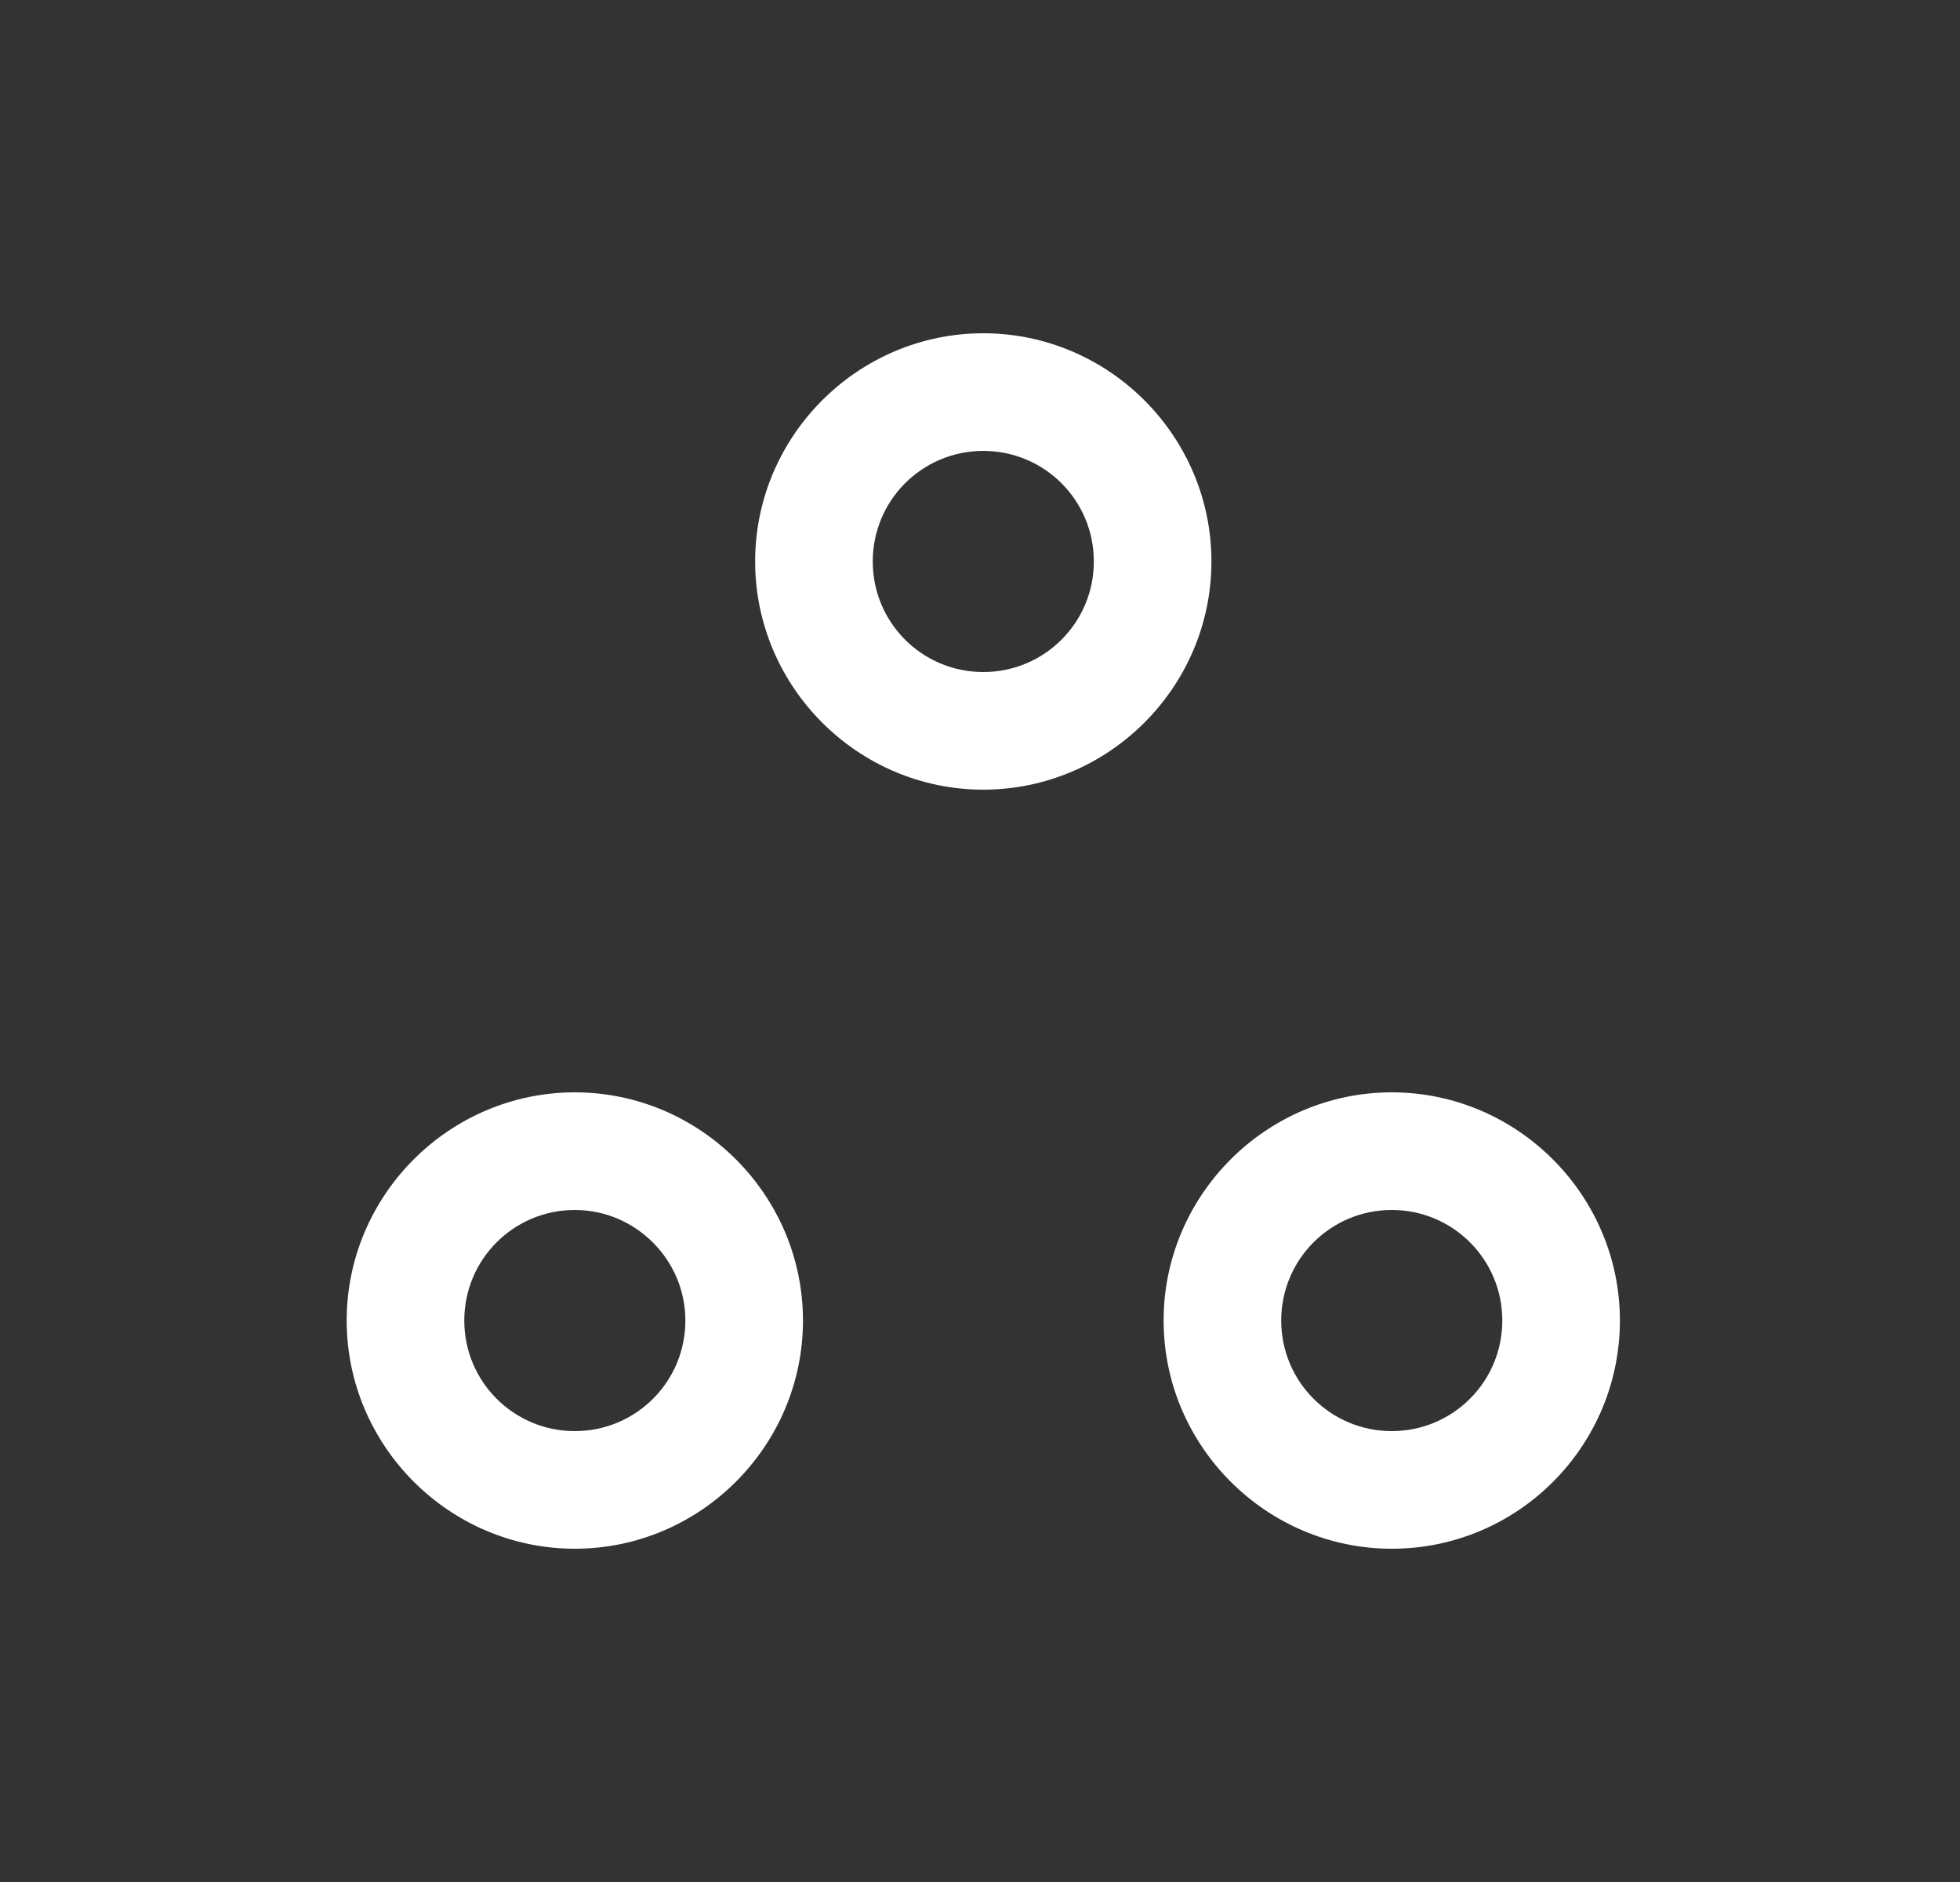
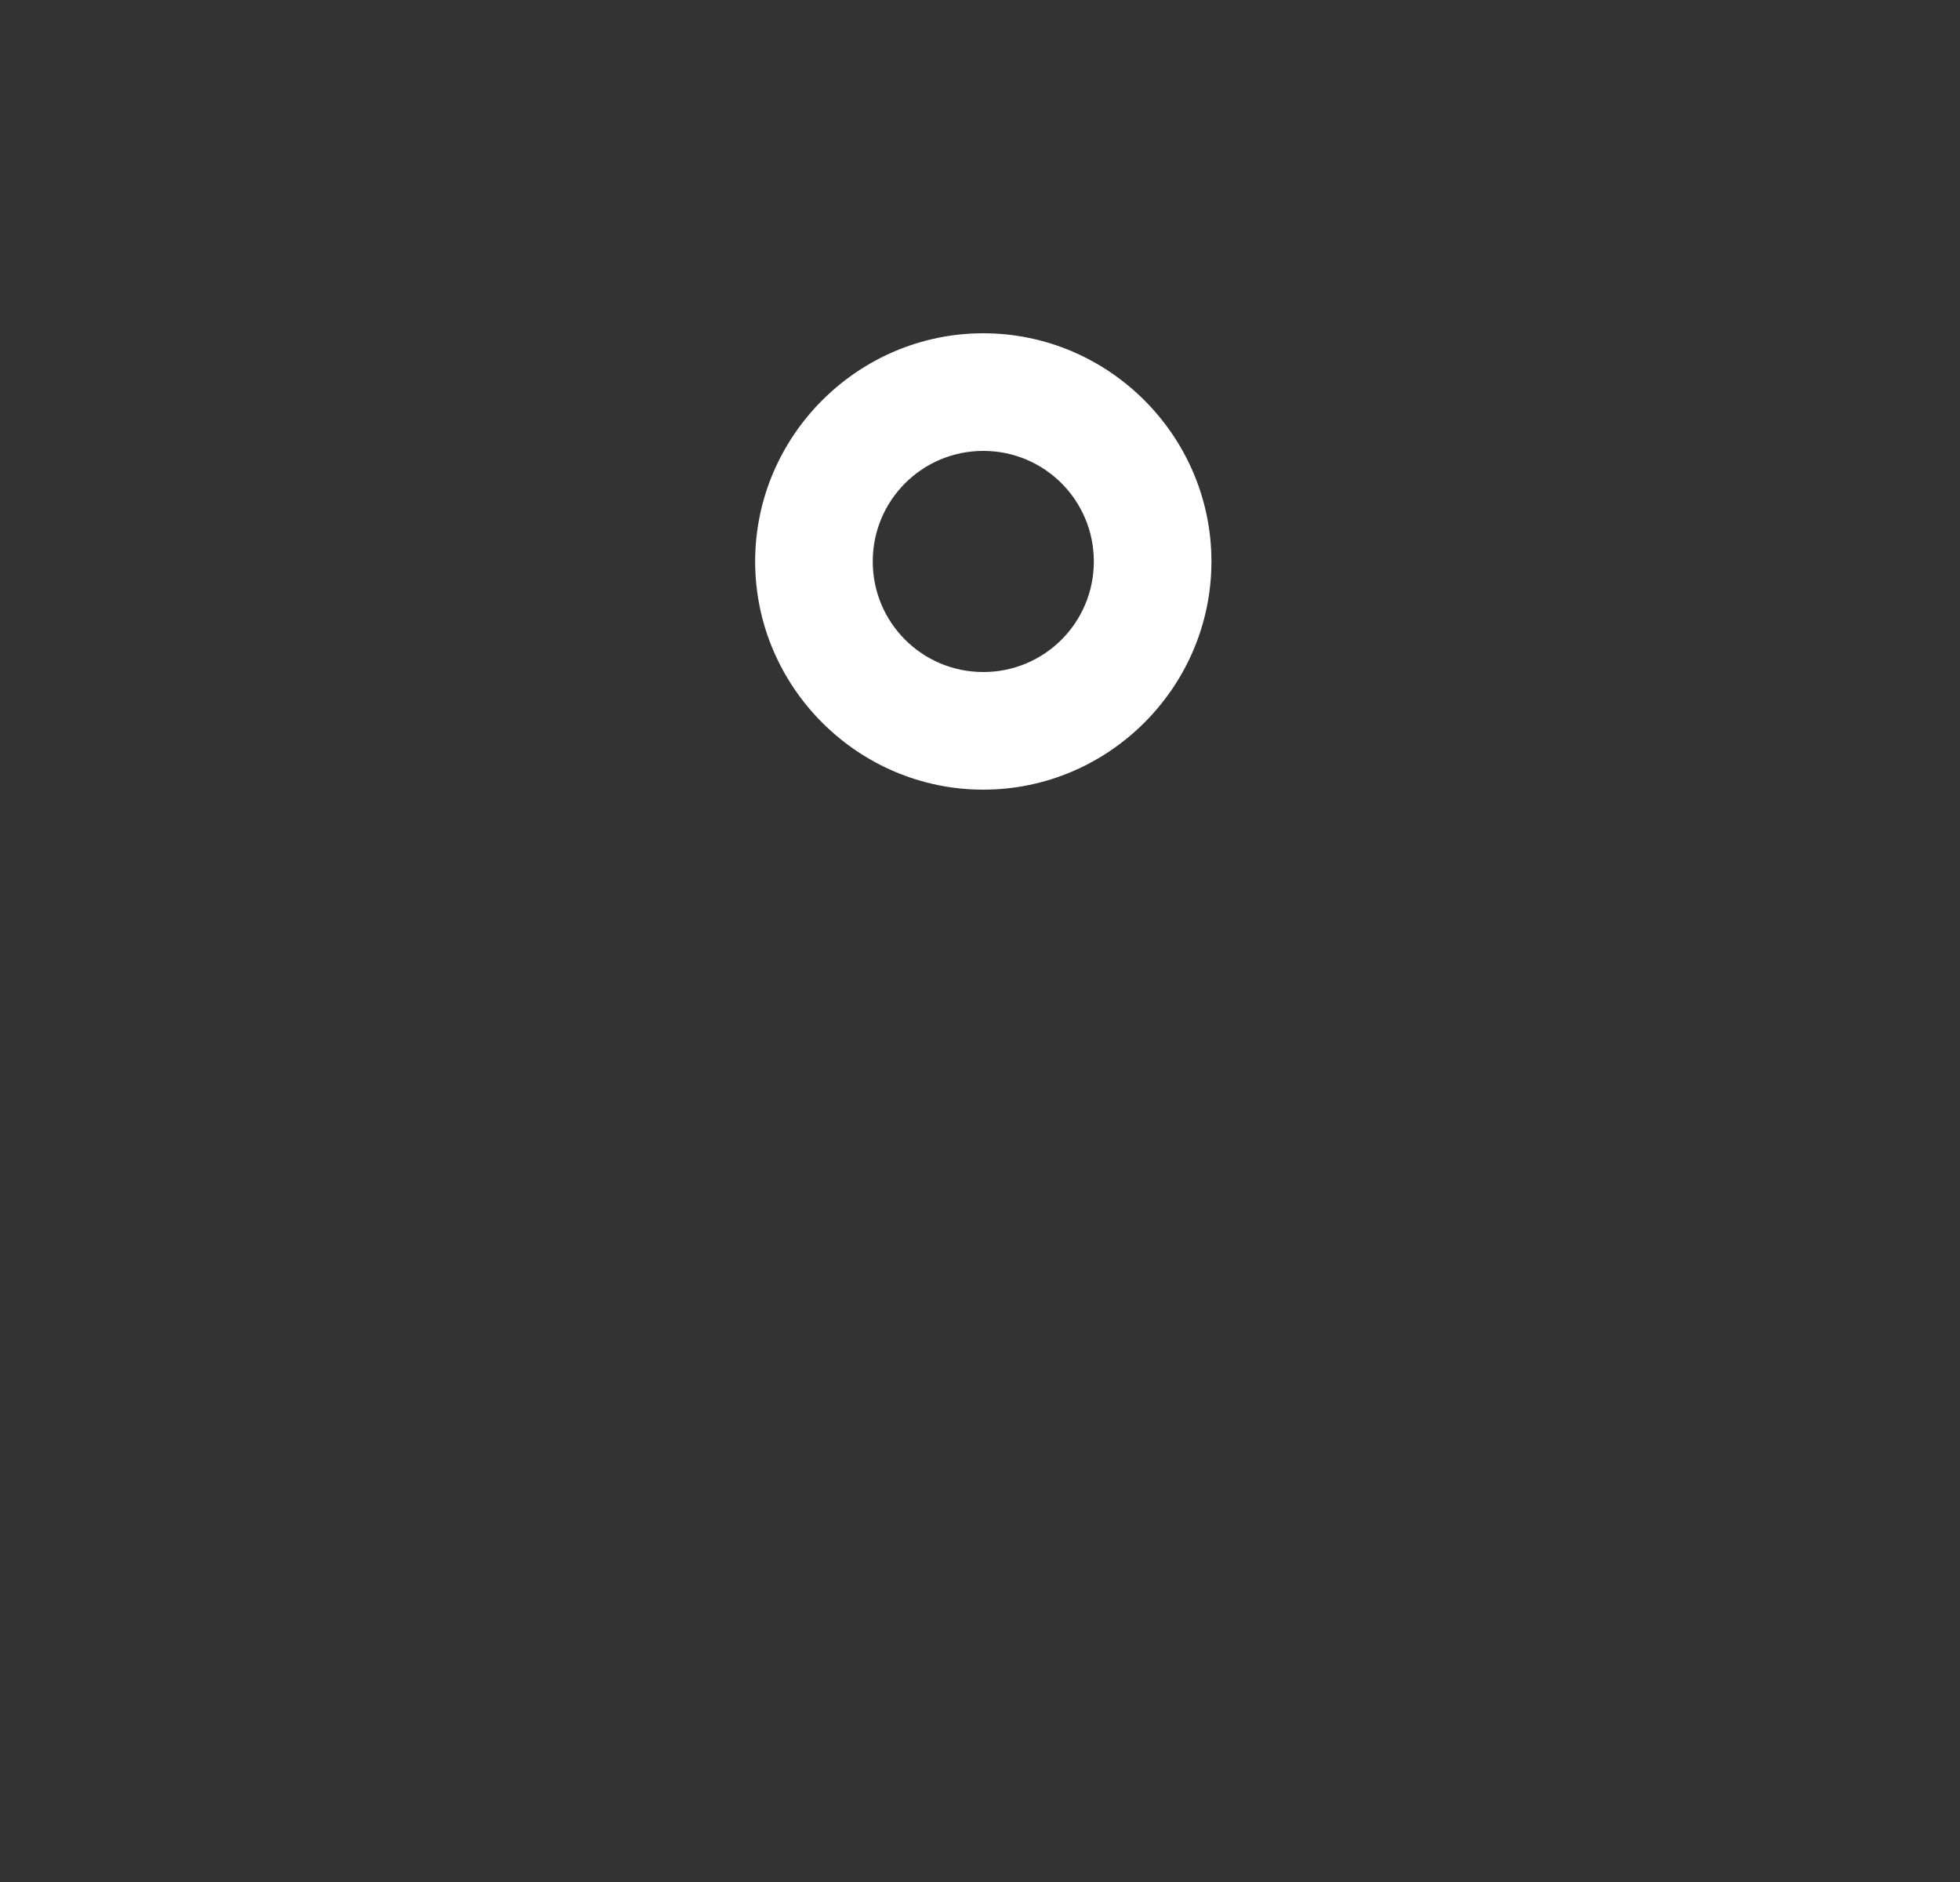
<svg xmlns="http://www.w3.org/2000/svg" width="25" height="24" viewBox="0 0 25 24" fill="none">
  <rect x="0" y="0" width="25" height="24" fill="#333333" stroke="none" />
  <path d="M12.542 10.07C10.942 10.07 9.632 8.76 9.632 7.16C9.632 5.56 10.942 4.25 12.542 4.25C14.142 4.25 15.452 5.56 15.452 7.16C15.452 8.76 14.142 10.07 12.542 10.07ZM12.542 5.75C11.762 5.75 11.132 6.38 11.132 7.16C11.132 7.94 11.762 8.57 12.542 8.57C13.322 8.57 13.952 7.94 13.952 7.16C13.952 6.38 13.322 5.75 12.542 5.75Z" fill="white" />
-   <path d="M7.332 19.75C5.732 19.75 4.422 18.44 4.422 16.84C4.422 15.24 5.732 13.93 7.332 13.93C8.932 13.93 10.242 15.24 10.242 16.84C10.242 18.44 8.932 19.75 7.332 19.75ZM7.332 15.43C6.552 15.43 5.922 16.06 5.922 16.84C5.922 17.62 6.552 18.25 7.332 18.25C8.112 18.25 8.742 17.62 8.742 16.84C8.742 16.06 8.102 15.43 7.332 15.43Z" fill="white" />
-   <path d="M17.752 19.75C16.152 19.75 14.842 18.44 14.842 16.84C14.842 15.24 16.152 13.93 17.752 13.93C19.352 13.93 20.662 15.24 20.662 16.84C20.662 18.44 19.362 19.75 17.752 19.75ZM17.752 15.43C16.972 15.43 16.342 16.06 16.342 16.84C16.342 17.62 16.972 18.25 17.752 18.25C18.532 18.25 19.162 17.62 19.162 16.84C19.162 16.06 18.532 15.43 17.752 15.43Z" fill="white" />
</svg>